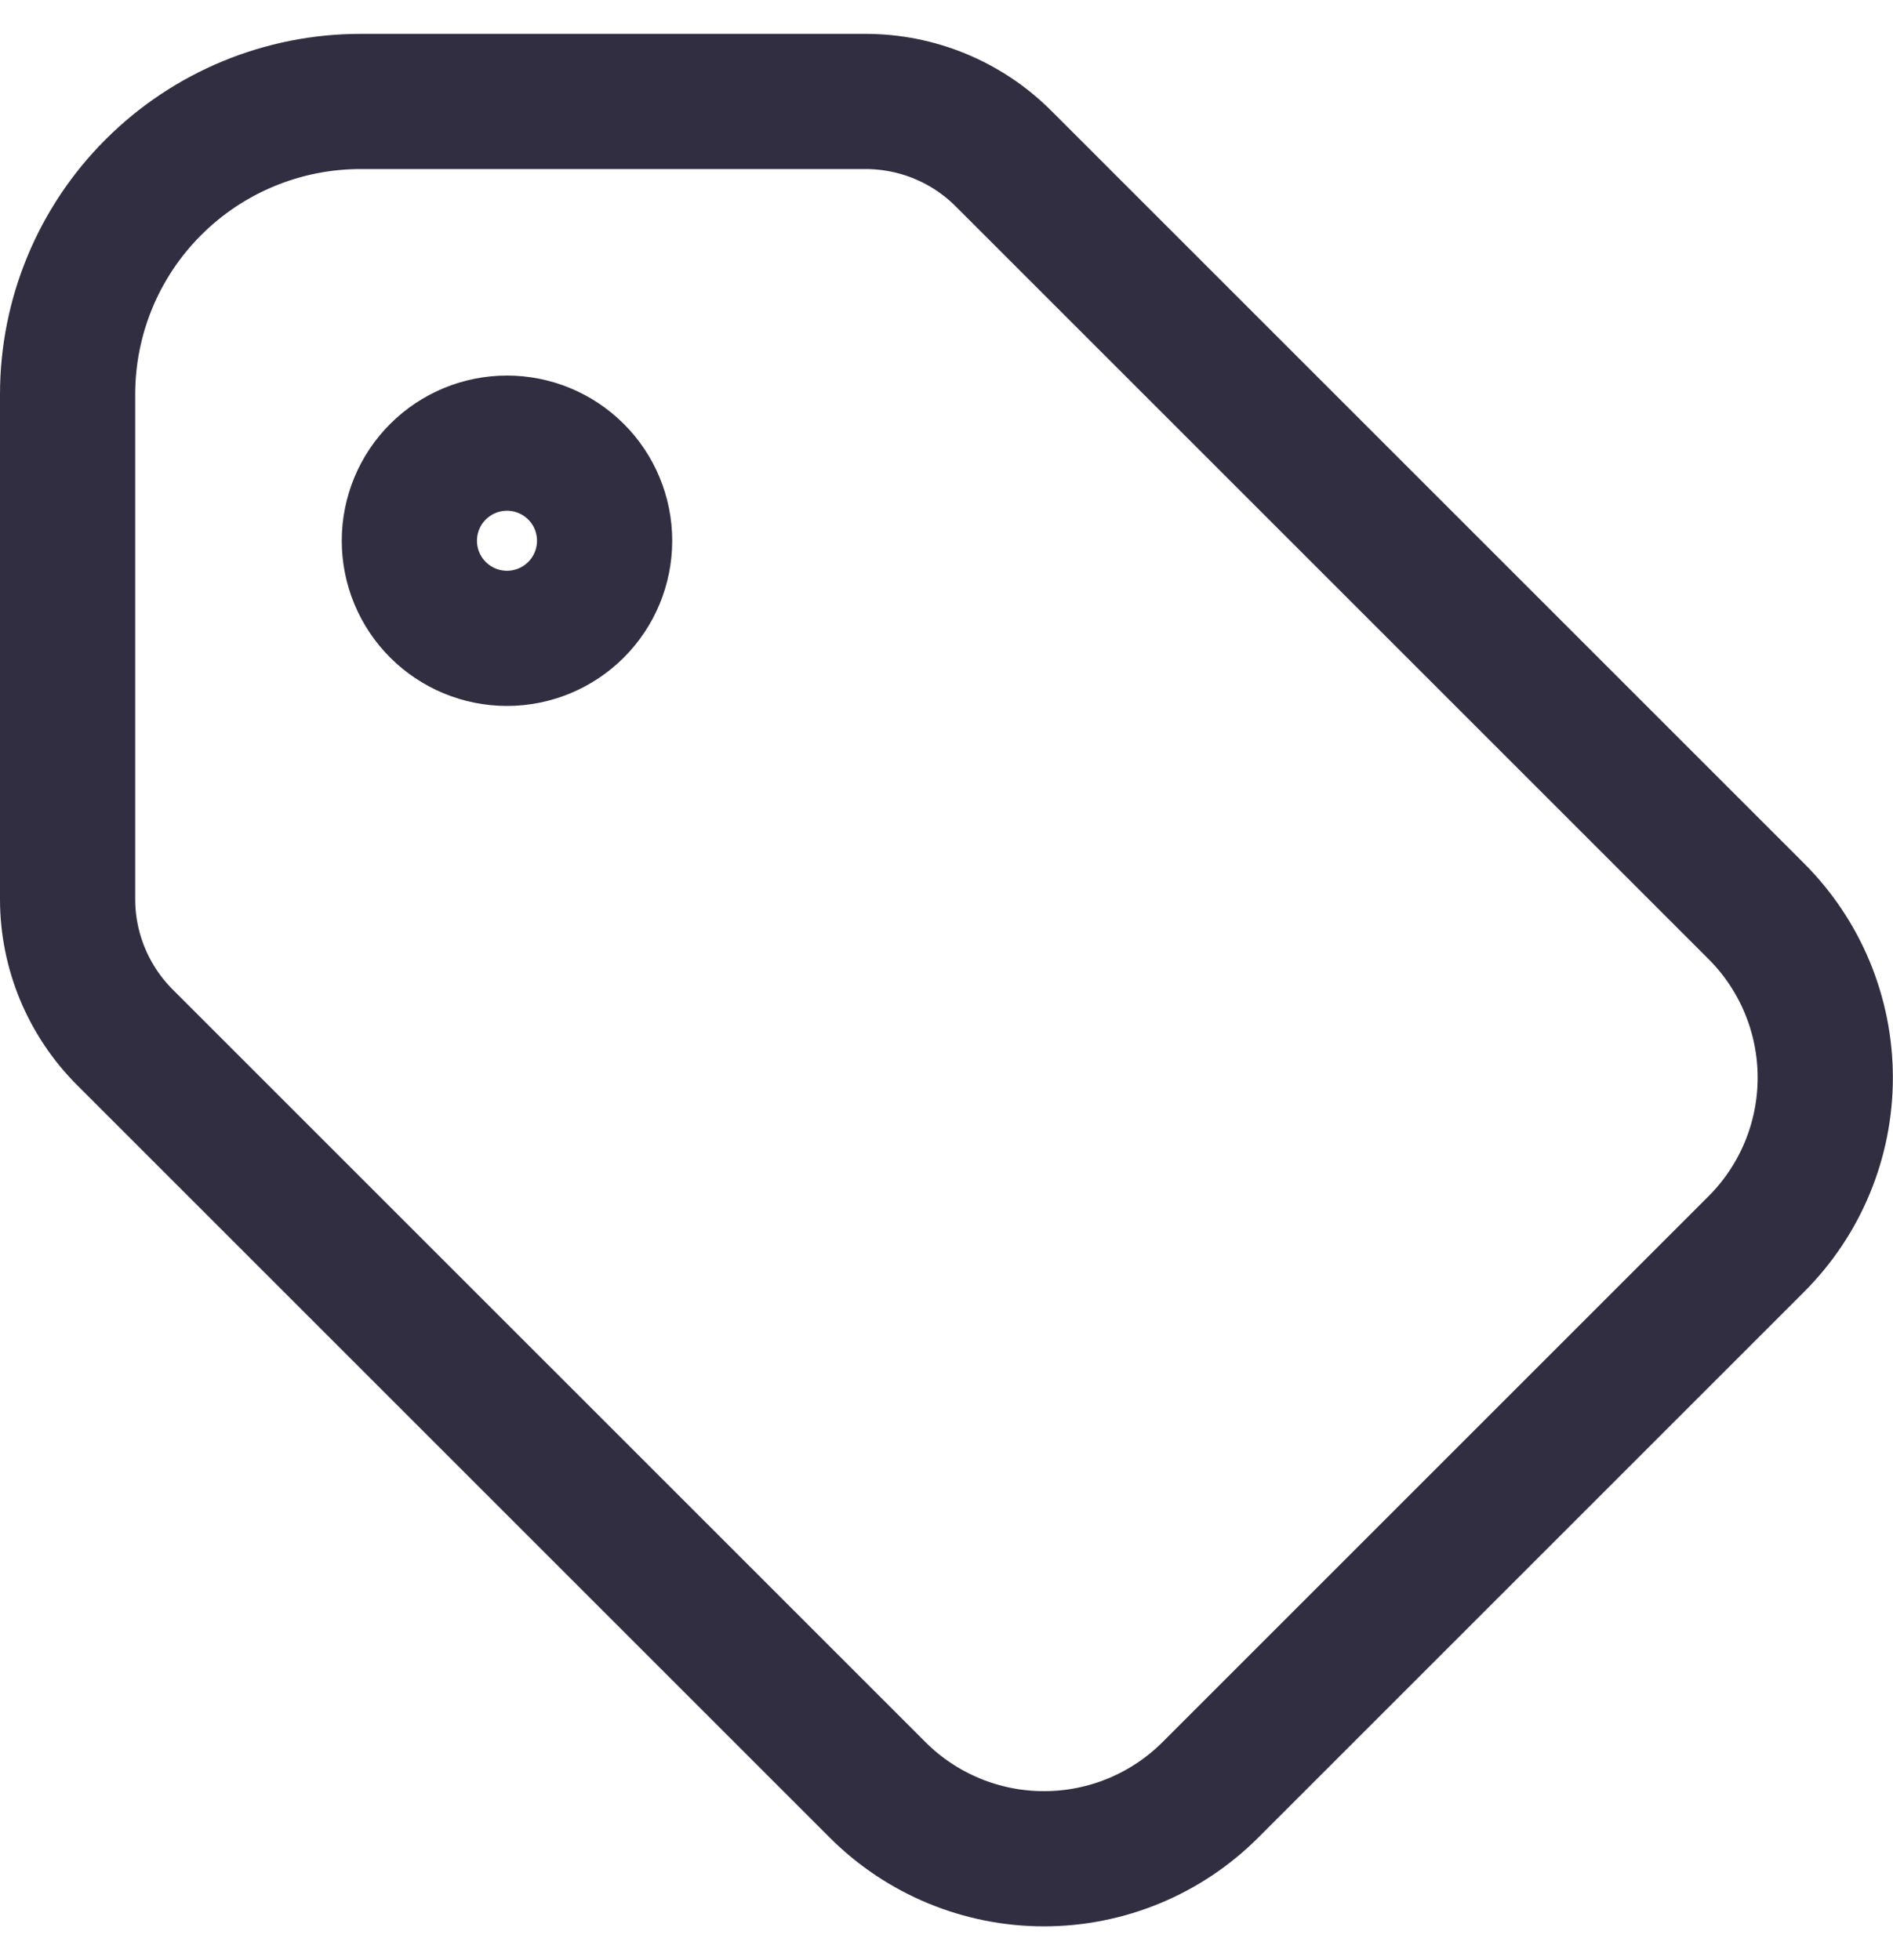
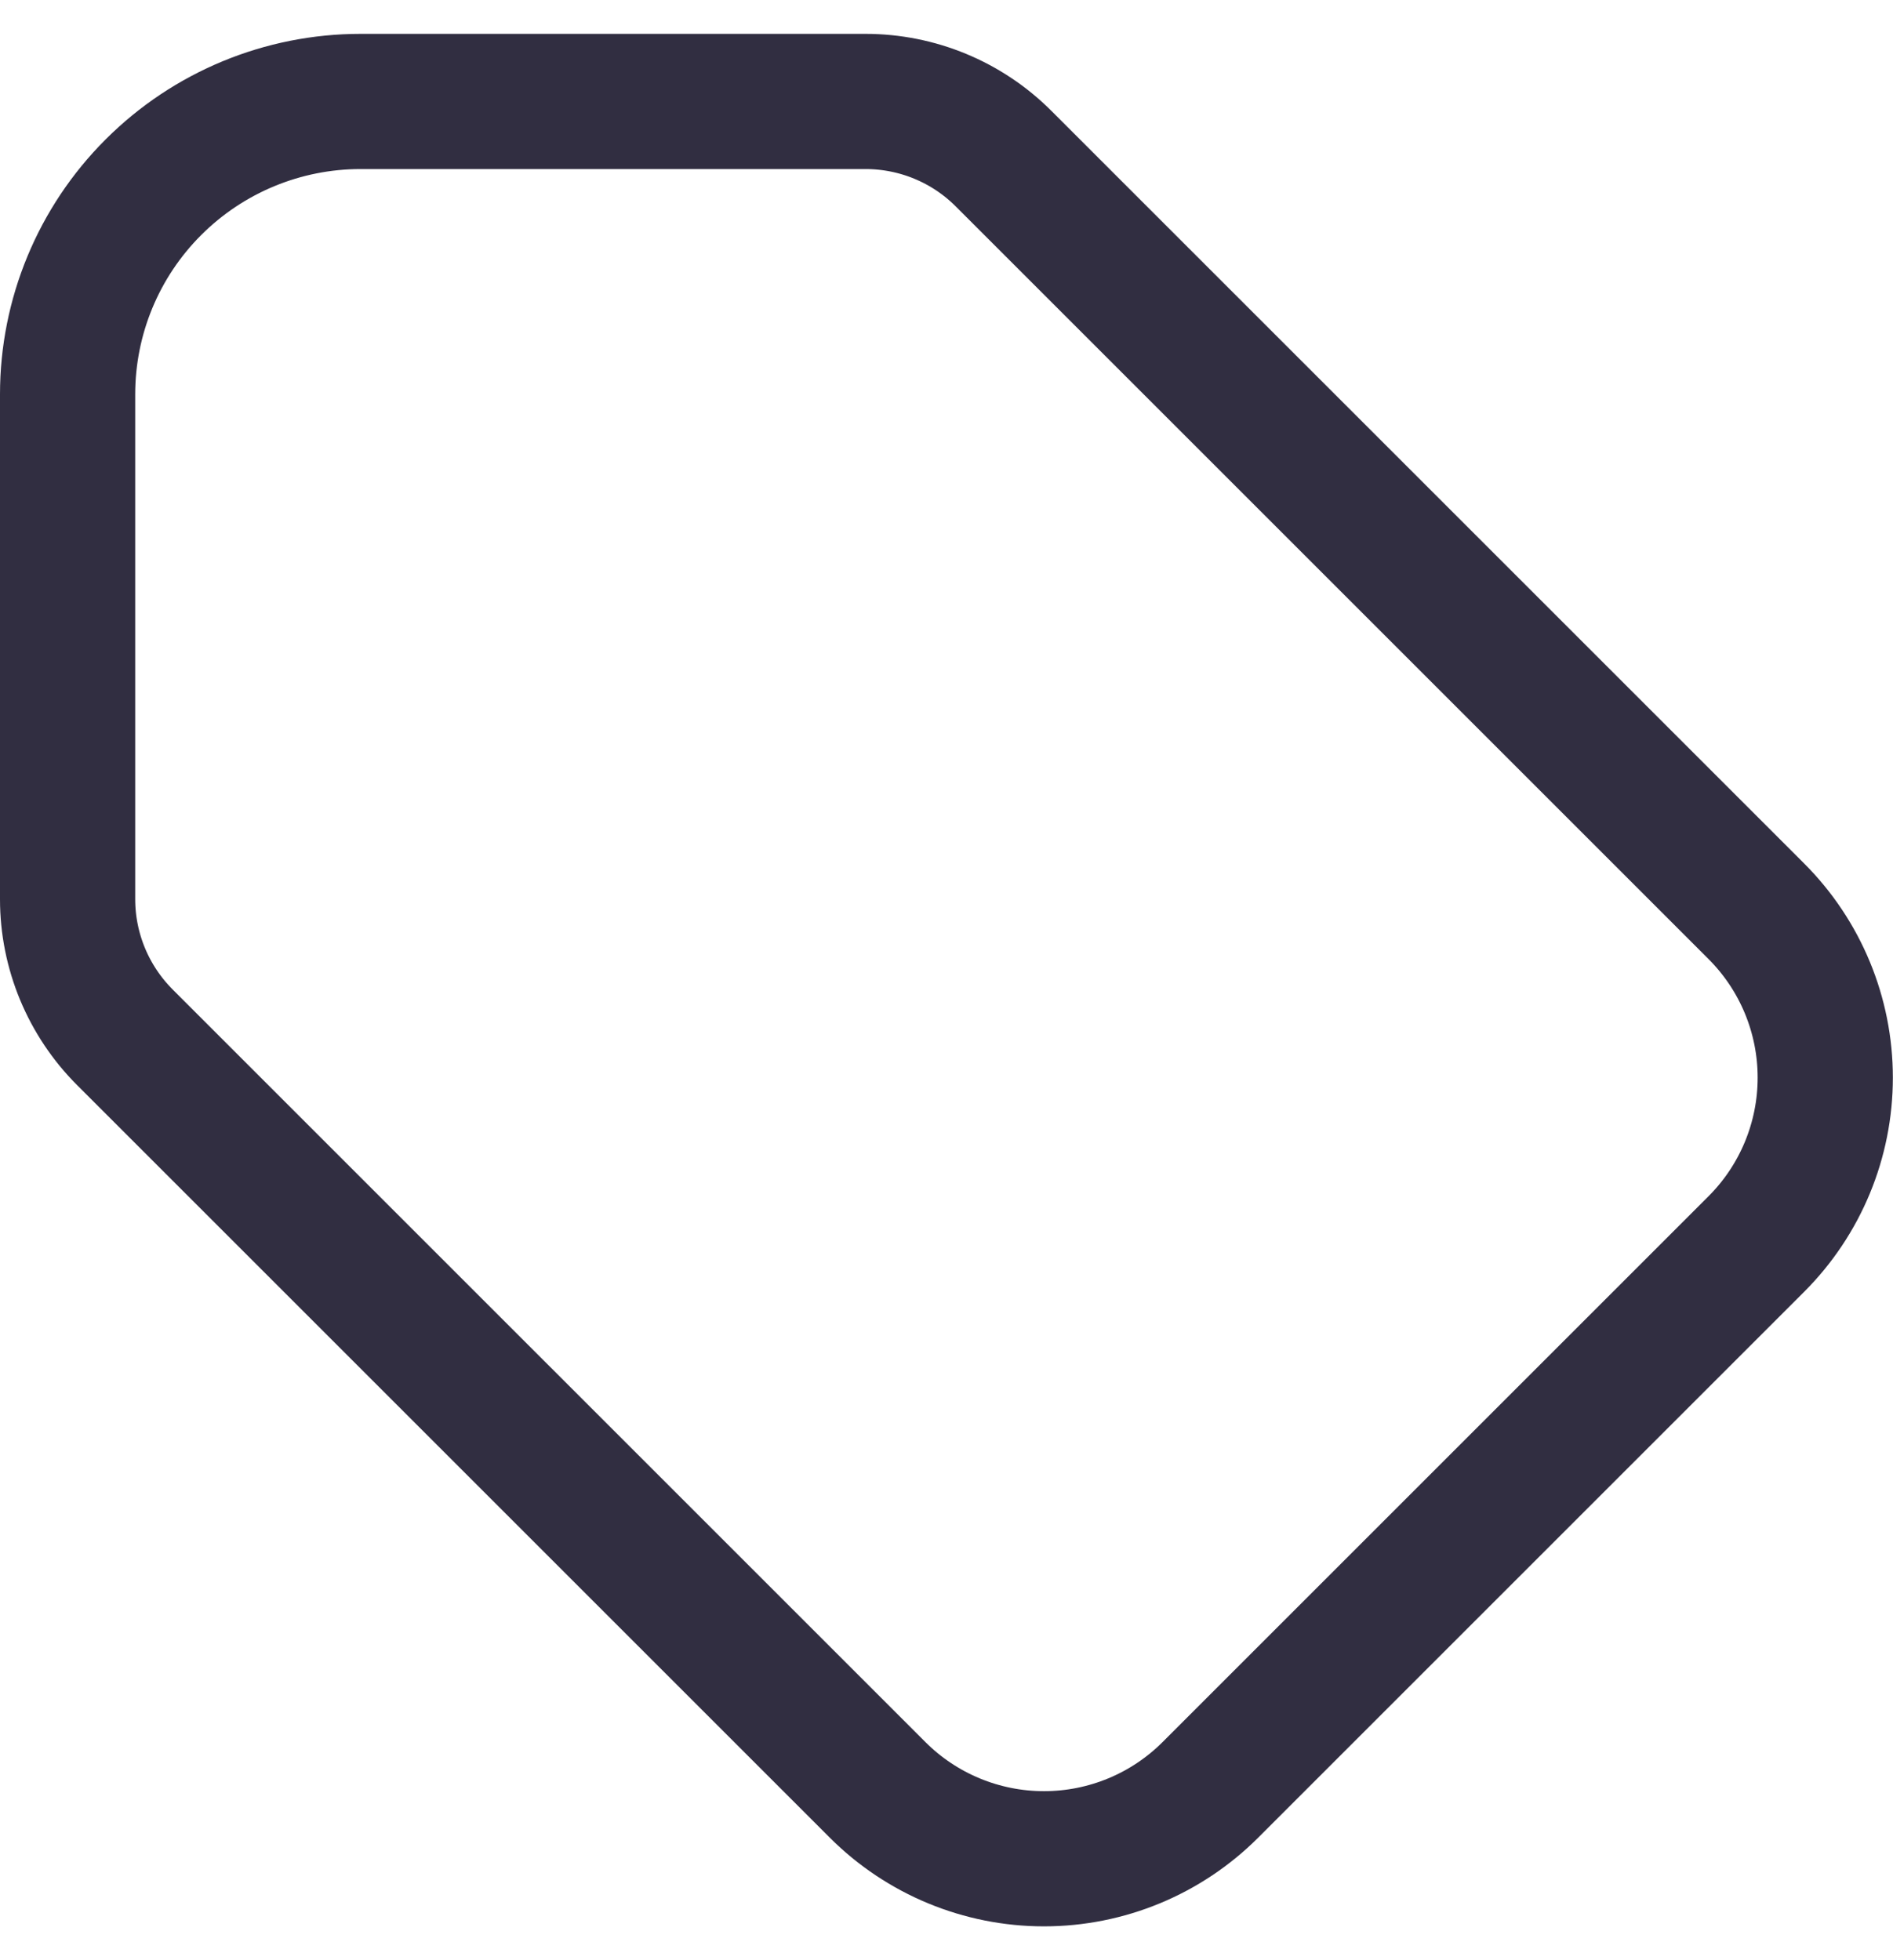
<svg xmlns="http://www.w3.org/2000/svg" width="28" height="29" viewBox="0 0 28 29" fill="none">
-   <path d="M6.055 8C6.055 8.383 6.207 8.75 6.478 9.021C6.749 9.292 7.116 9.444 7.499 9.444C7.882 9.444 8.249 9.292 8.52 9.021C8.791 8.75 8.943 8.383 8.943 8C8.943 7.617 8.791 7.249 8.52 6.979C8.249 6.708 7.882 6.556 7.499 6.556C7.116 6.556 6.749 6.708 6.478 6.979C6.207 7.249 6.055 7.617 6.055 8Z" stroke="#312E41" stroke-width="2" stroke-linecap="round" stroke-linejoin="round" />
  <path d="M1 5.833V13.303C1 14.069 1.305 14.803 1.846 15.345L12.981 26.48C13.634 27.133 14.519 27.499 15.442 27.499C16.365 27.499 17.25 27.133 17.903 26.48L25.979 18.404C26.632 17.751 26.998 16.866 26.998 15.943C26.998 15.02 26.632 14.135 25.979 13.482L14.844 2.347C14.303 1.805 13.568 1.501 12.802 1.501H5.333C4.184 1.501 3.082 1.957 2.269 2.77C1.456 3.582 1 4.684 1 5.833Z" stroke="#312E41" stroke-width="2" stroke-linecap="round" stroke-linejoin="round" />
</svg>